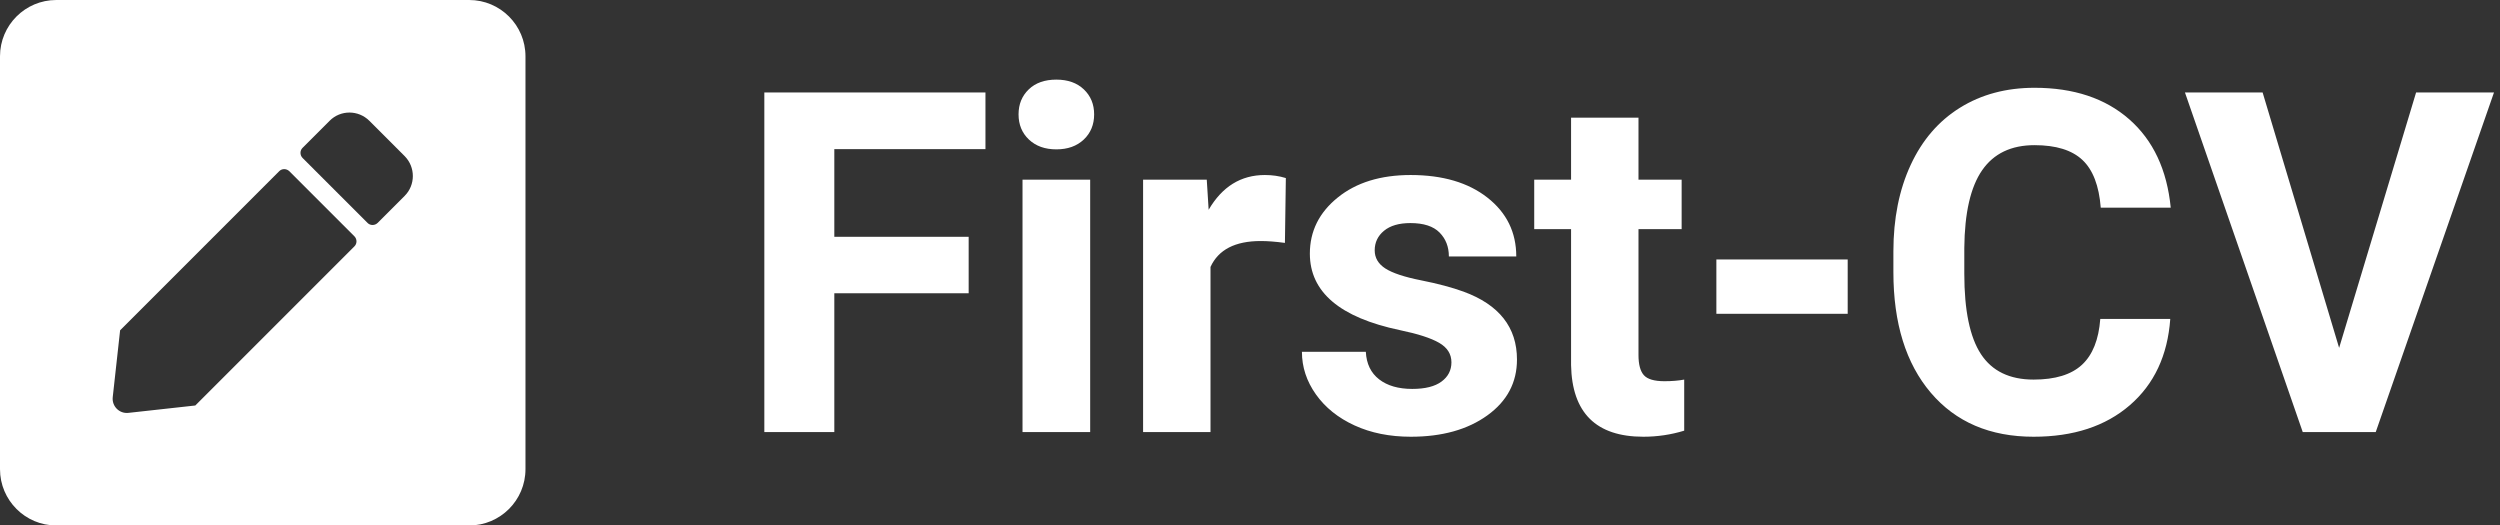
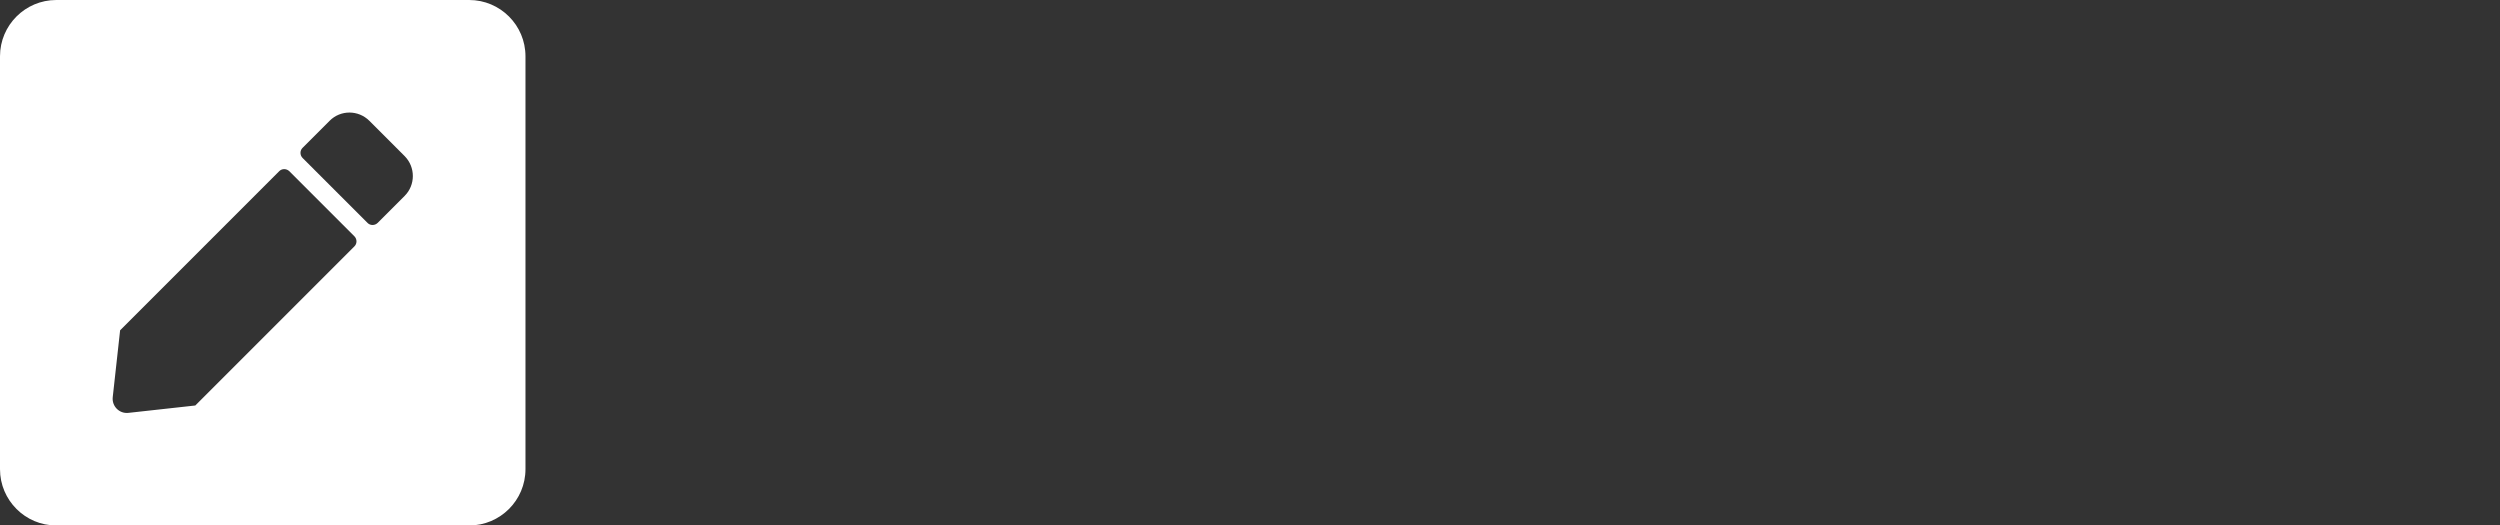
<svg xmlns="http://www.w3.org/2000/svg" width="157px" height="33px" viewBox="0 0 157 33" version="1.1">
  <rect x="0" y="0" width="157" height="33" fill="#333333" stroke="none" />
  <title>First-CV</title>
  <g id="v1" stroke="none" stroke-width="1" fill="none" fill-rule="evenodd">
    <g id="Artboard-Copy-7" transform="translate(-230, -377)" fill="#FFFFFF" fill-rule="nonzero">
      <g id="Group-5" transform="translate(230, 377)">
        <g id="pen-square-solid-copy">
          <path d="M29.464,33 L3.536,33 C1.584,33 0,31.416 0,29.464 L0,3.536 C0,1.584 1.584,0 3.536,0 L29.464,0 C31.416,0 33,1.584 33,3.536 L33,29.464 C33,31.416 31.416,33 29.464,33 Z M17.539,10.747 L7.543,20.743 L7.079,24.949 C7.02,25.509 7.491,25.988 8.058,25.929 L12.265,25.465 L22.26,15.469 C22.43,15.299 22.43,15.019 22.26,14.843 L18.172,10.754 C17.988,10.578 17.708,10.578 17.539,10.747 Z M25.413,9.804 L23.196,7.587 C22.503,6.895 21.384,6.895 20.699,7.587 L18.997,9.289 C18.828,9.458 18.828,9.738 18.997,9.915 L23.085,14.003 C23.255,14.172 23.535,14.172 23.711,14.003 L25.413,12.301 C26.098,11.616 26.098,10.497 25.413,9.804 Z" id="Shape" />
        </g>
-         <path d="M52.395,27.134 L52.395,18.418 L60.832,18.418 L60.832,14.873 L52.395,14.873 L52.395,9.365 L61.887,9.365 L61.887,5.806 L48,5.806 L48,27.134 L52.395,27.134 Z M66.338,9.38 C67.051,9.38 67.625,9.175 68.06,8.765 C68.494,8.354 68.712,7.827 68.712,7.183 C68.712,6.548 68.497,6.025 68.067,5.615 C67.637,5.205 67.061,5 66.338,5 C65.606,5 65.027,5.205 64.603,5.615 C64.178,6.025 63.965,6.548 63.965,7.183 C63.965,7.827 64.183,8.354 64.617,8.765 C65.052,9.175 65.626,9.38 66.338,9.38 Z M68.463,27.134 L68.463,11.284 L64.214,11.284 L64.214,27.134 L68.463,27.134 Z M76.02,27.134 L76.02,16.763 C76.518,15.679 77.568,15.137 79.169,15.137 C79.609,15.137 80.116,15.176 80.693,15.254 L80.693,15.254 L80.751,11.182 C80.341,11.055 79.902,10.991 79.433,10.991 C77.929,10.991 76.752,11.719 75.903,13.174 L75.903,13.174 L75.785,11.284 L71.786,11.284 L71.786,27.134 L76.02,27.134 Z M88.601,27.427 C90.564,27.427 92.166,26.98 93.406,26.086 C94.646,25.193 95.266,24.023 95.266,22.578 C95.266,20.557 94.148,19.136 91.912,18.315 C91.189,18.052 90.301,17.815 89.246,17.605 C88.191,17.395 87.442,17.146 86.997,16.858 C86.553,16.57 86.331,16.191 86.331,15.723 C86.331,15.225 86.526,14.814 86.917,14.492 C87.307,14.17 87.859,14.009 88.572,14.009 C89.402,14.009 90.013,14.207 90.403,14.602 C90.794,14.998 90.989,15.498 90.989,16.104 L90.989,16.104 L95.222,16.104 C95.222,14.59 94.619,13.359 93.413,12.412 C92.207,11.465 90.598,10.991 88.587,10.991 C86.702,10.991 85.176,11.462 84.009,12.405 C82.842,13.347 82.259,14.521 82.259,15.928 C82.259,18.34 84.143,19.941 87.913,20.732 C89.046,20.967 89.868,21.233 90.381,21.531 C90.894,21.829 91.15,22.236 91.15,22.754 C91.15,23.252 90.943,23.655 90.528,23.962 C90.113,24.27 89.5,24.424 88.689,24.424 C87.82,24.424 87.127,24.224 86.609,23.823 C86.092,23.423 85.813,22.847 85.774,22.095 L85.774,22.095 L81.761,22.095 C81.761,23.052 82.054,23.943 82.639,24.768 C83.225,25.593 84.033,26.243 85.064,26.716 C86.094,27.19 87.273,27.427 88.601,27.427 Z M103.204,27.427 C104.083,27.427 104.938,27.3 105.768,27.046 L105.768,27.046 L105.768,23.838 C105.407,23.906 104.992,23.94 104.523,23.94 C103.888,23.94 103.458,23.813 103.234,23.56 C103.009,23.306 102.897,22.886 102.897,22.3 L102.897,22.3 L102.897,14.39 L105.607,14.39 L105.607,11.284 L102.897,11.284 L102.897,7.388 L98.663,7.388 L98.663,11.284 L96.349,11.284 L96.349,14.39 L98.663,14.39 L98.663,22.93 C98.722,25.928 100.236,27.427 103.204,27.427 Z M116.035,19.707 L116.035,16.294 L107.788,16.294 L107.788,19.707 L116.035,19.707 Z M127.709,27.427 C130.209,27.427 132.223,26.768 133.751,25.449 C135.279,24.131 136.127,22.324 136.293,20.029 L136.293,20.029 L131.898,20.029 C131.8,21.328 131.417,22.288 130.748,22.908 C130.079,23.528 129.066,23.838 127.709,23.838 C126.205,23.838 125.104,23.306 124.405,22.241 C123.707,21.177 123.358,19.492 123.358,17.188 L123.358,17.188 L123.358,15.576 C123.378,13.369 123.751,11.741 124.479,10.691 C125.206,9.641 126.302,9.116 127.767,9.116 C129.115,9.116 130.118,9.426 130.777,10.046 C131.437,10.667 131.82,11.665 131.927,13.042 L131.927,13.042 L136.322,13.042 C136.088,10.659 135.218,8.809 133.714,7.49 C132.211,6.172 130.228,5.513 127.767,5.513 C125.99,5.513 124.43,5.93 123.087,6.765 C121.744,7.6 120.712,8.799 119.989,10.361 C119.266,11.924 118.905,13.73 118.905,15.781 L118.905,15.781 L118.905,17.085 C118.905,20.298 119.689,22.825 121.256,24.666 C122.823,26.506 124.974,27.427 127.709,27.427 Z M149.196,27.134 L156.623,5.806 L151.731,5.806 L146.897,21.846 L142.092,5.806 L137.214,5.806 L144.612,27.134 L149.196,27.134 Z" id="First-CV" />
      </g>
    </g>
  </g>
</svg>